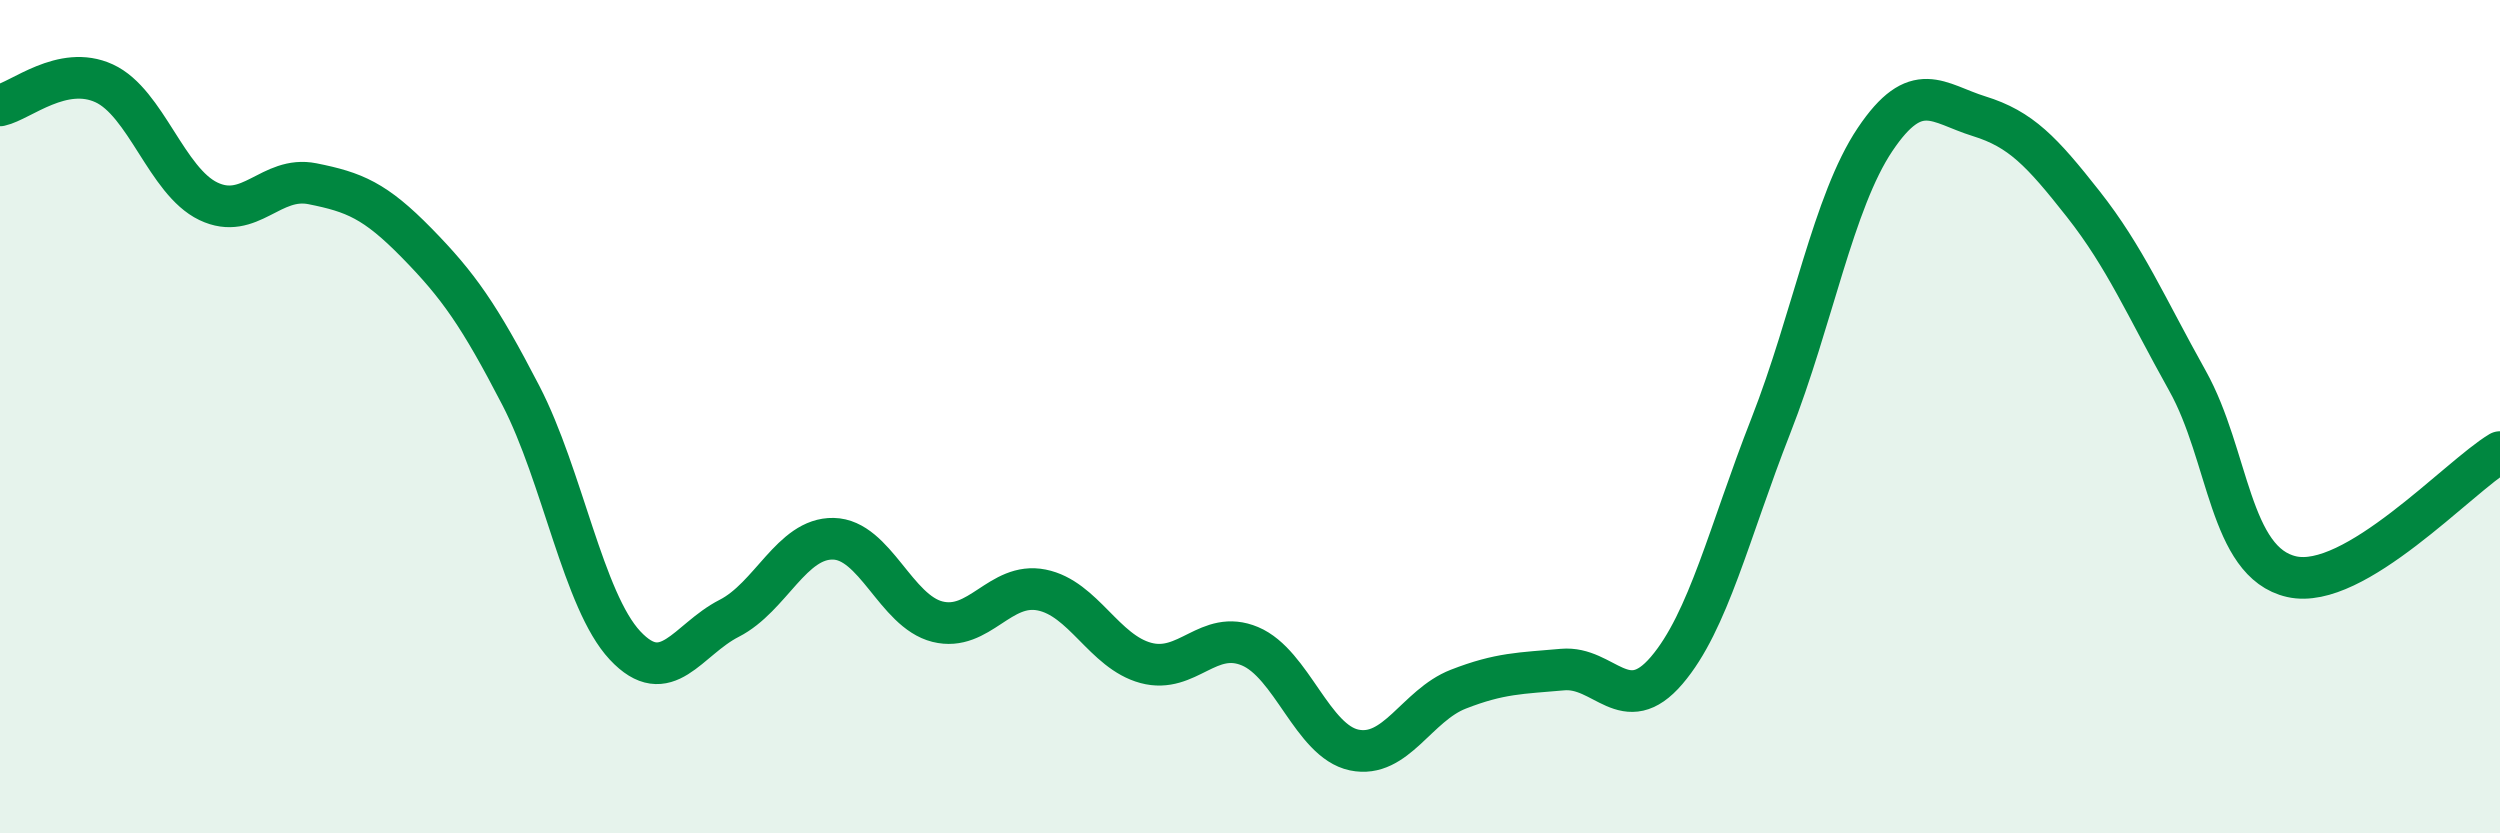
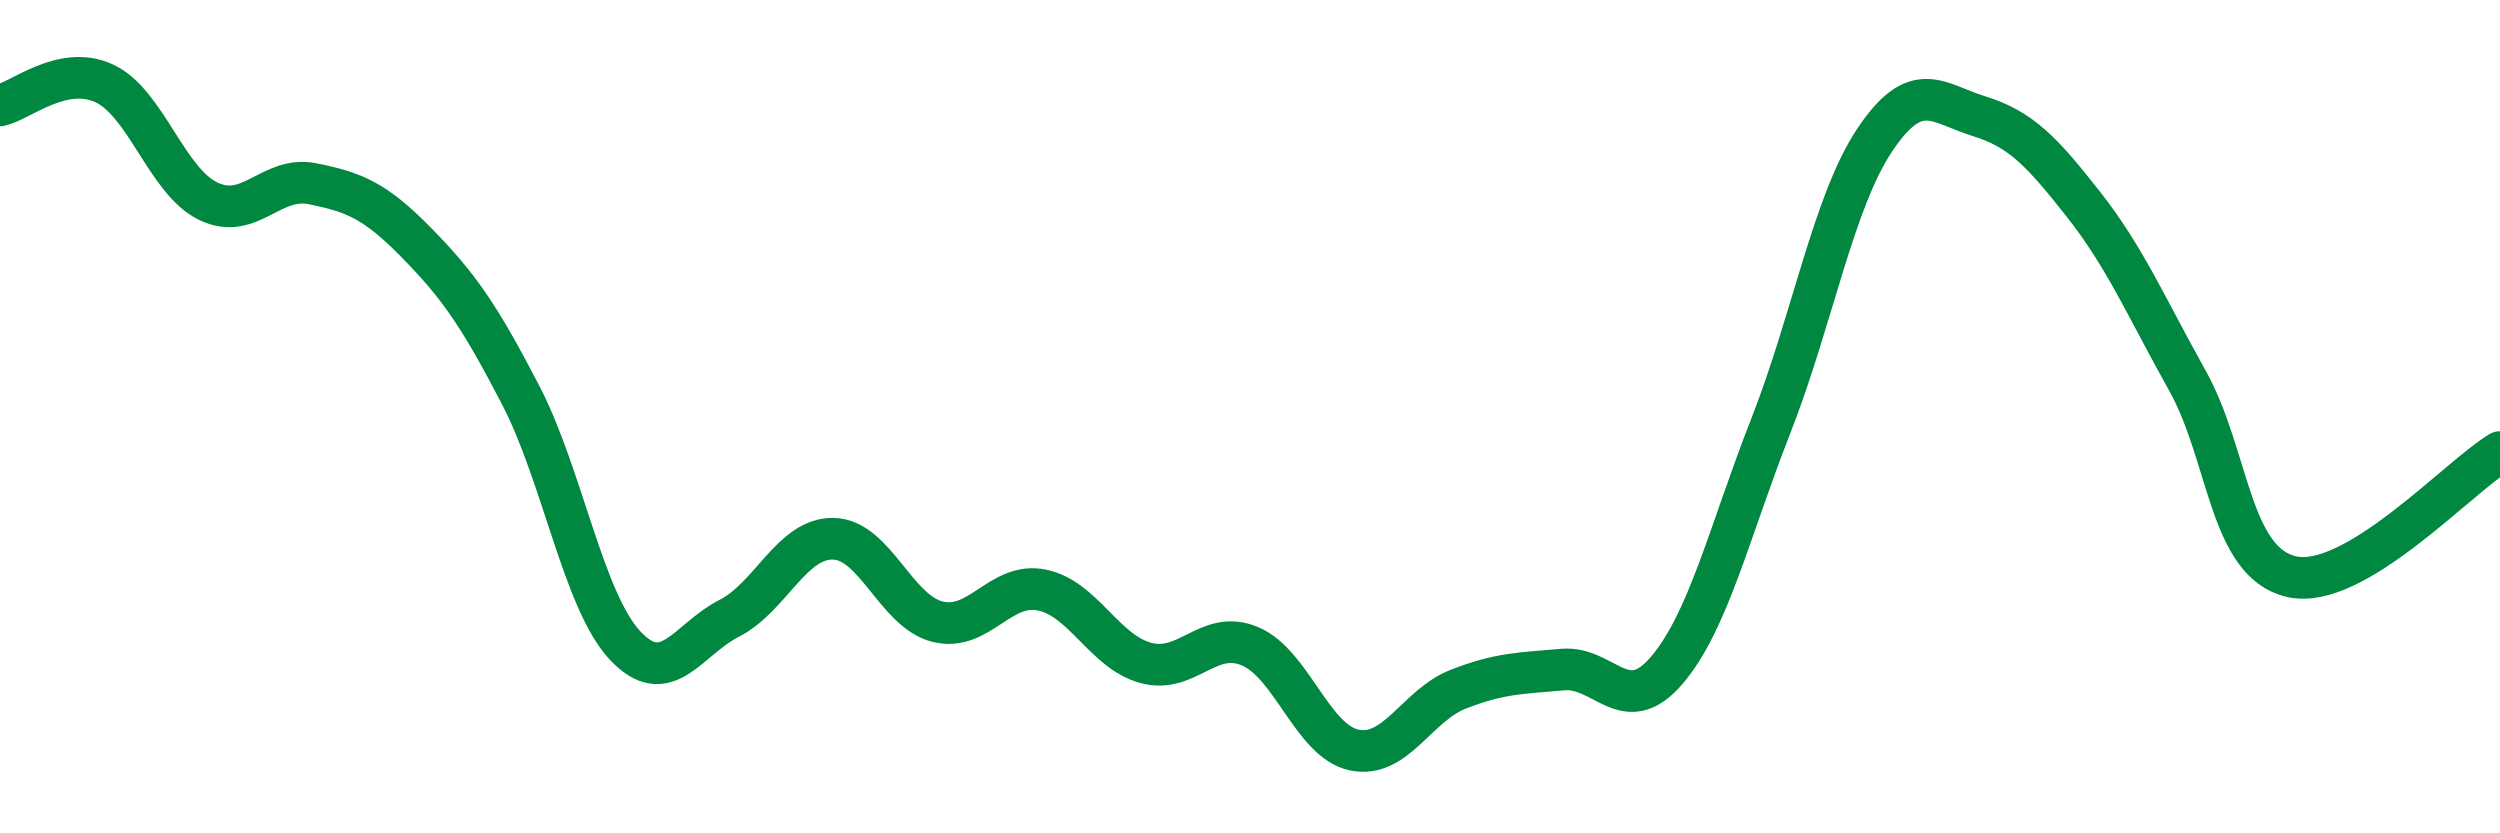
<svg xmlns="http://www.w3.org/2000/svg" width="60" height="20" viewBox="0 0 60 20">
-   <path d="M 0,2.53 C 0.5,2.42 1.5,1.54 2.5,2 C 3.5,2.46 4,4.35 5,4.83 C 6,5.31 6.5,4.21 7.5,4.41 C 8.5,4.61 9,4.81 10,5.83 C 11,6.85 11.5,7.56 12.5,9.49 C 13.5,11.42 14,14.42 15,15.49 C 16,16.56 16.5,15.35 17.5,14.84 C 18.5,14.33 19,12.91 20,12.93 C 21,12.95 21.5,14.67 22.5,14.92 C 23.5,15.17 24,13.96 25,14.16 C 26,14.36 26.5,15.64 27.5,15.91 C 28.5,16.18 29,15.09 30,15.51 C 31,15.93 31.5,17.79 32.5,18 C 33.5,18.21 34,16.93 35,16.54 C 36,16.15 36.5,16.16 37.5,16.07 C 38.5,15.98 39,17.26 40,16.09 C 41,14.92 41.5,12.77 42.5,10.22 C 43.5,7.67 44,4.84 45,3.35 C 46,1.86 46.5,2.48 47.5,2.79 C 48.5,3.1 49,3.63 50,4.9 C 51,6.17 51.5,7.35 52.5,9.14 C 53.5,10.93 53.5,13.5 55,13.84 C 56.5,14.18 59,11.45 60,10.85L60 20L0 20Z" fill="#008740" opacity="0.1" stroke-linecap="round" stroke-linejoin="round" />
  <path d="M 0,2.53 C 0.5,2.42 1.5,1.54 2.5,2 C 3.5,2.46 4,4.35 5,4.83 C 6,5.31 6.5,4.21 7.5,4.41 C 8.5,4.61 9,4.81 10,5.83 C 11,6.85 11.5,7.56 12.5,9.49 C 13.5,11.42 14,14.42 15,15.49 C 16,16.56 16.5,15.35 17.5,14.84 C 18.5,14.33 19,12.91 20,12.93 C 21,12.95 21.5,14.67 22.5,14.92 C 23.5,15.17 24,13.96 25,14.16 C 26,14.36 26.5,15.64 27.5,15.91 C 28.5,16.18 29,15.09 30,15.51 C 31,15.93 31.5,17.79 32.5,18 C 33.5,18.21 34,16.93 35,16.54 C 36,16.15 36.5,16.16 37.5,16.07 C 38.5,15.98 39,17.26 40,16.09 C 41,14.92 41.5,12.77 42.5,10.22 C 43.5,7.67 44,4.84 45,3.35 C 46,1.86 46.5,2.48 47.5,2.79 C 48.5,3.1 49,3.63 50,4.9 C 51,6.17 51.5,7.35 52.5,9.14 C 53.5,10.93 53.5,13.5 55,13.84 C 56.5,14.18 59,11.45 60,10.85" stroke="#008740" stroke-width="1" fill="none" stroke-linecap="round" stroke-linejoin="round" />
</svg>